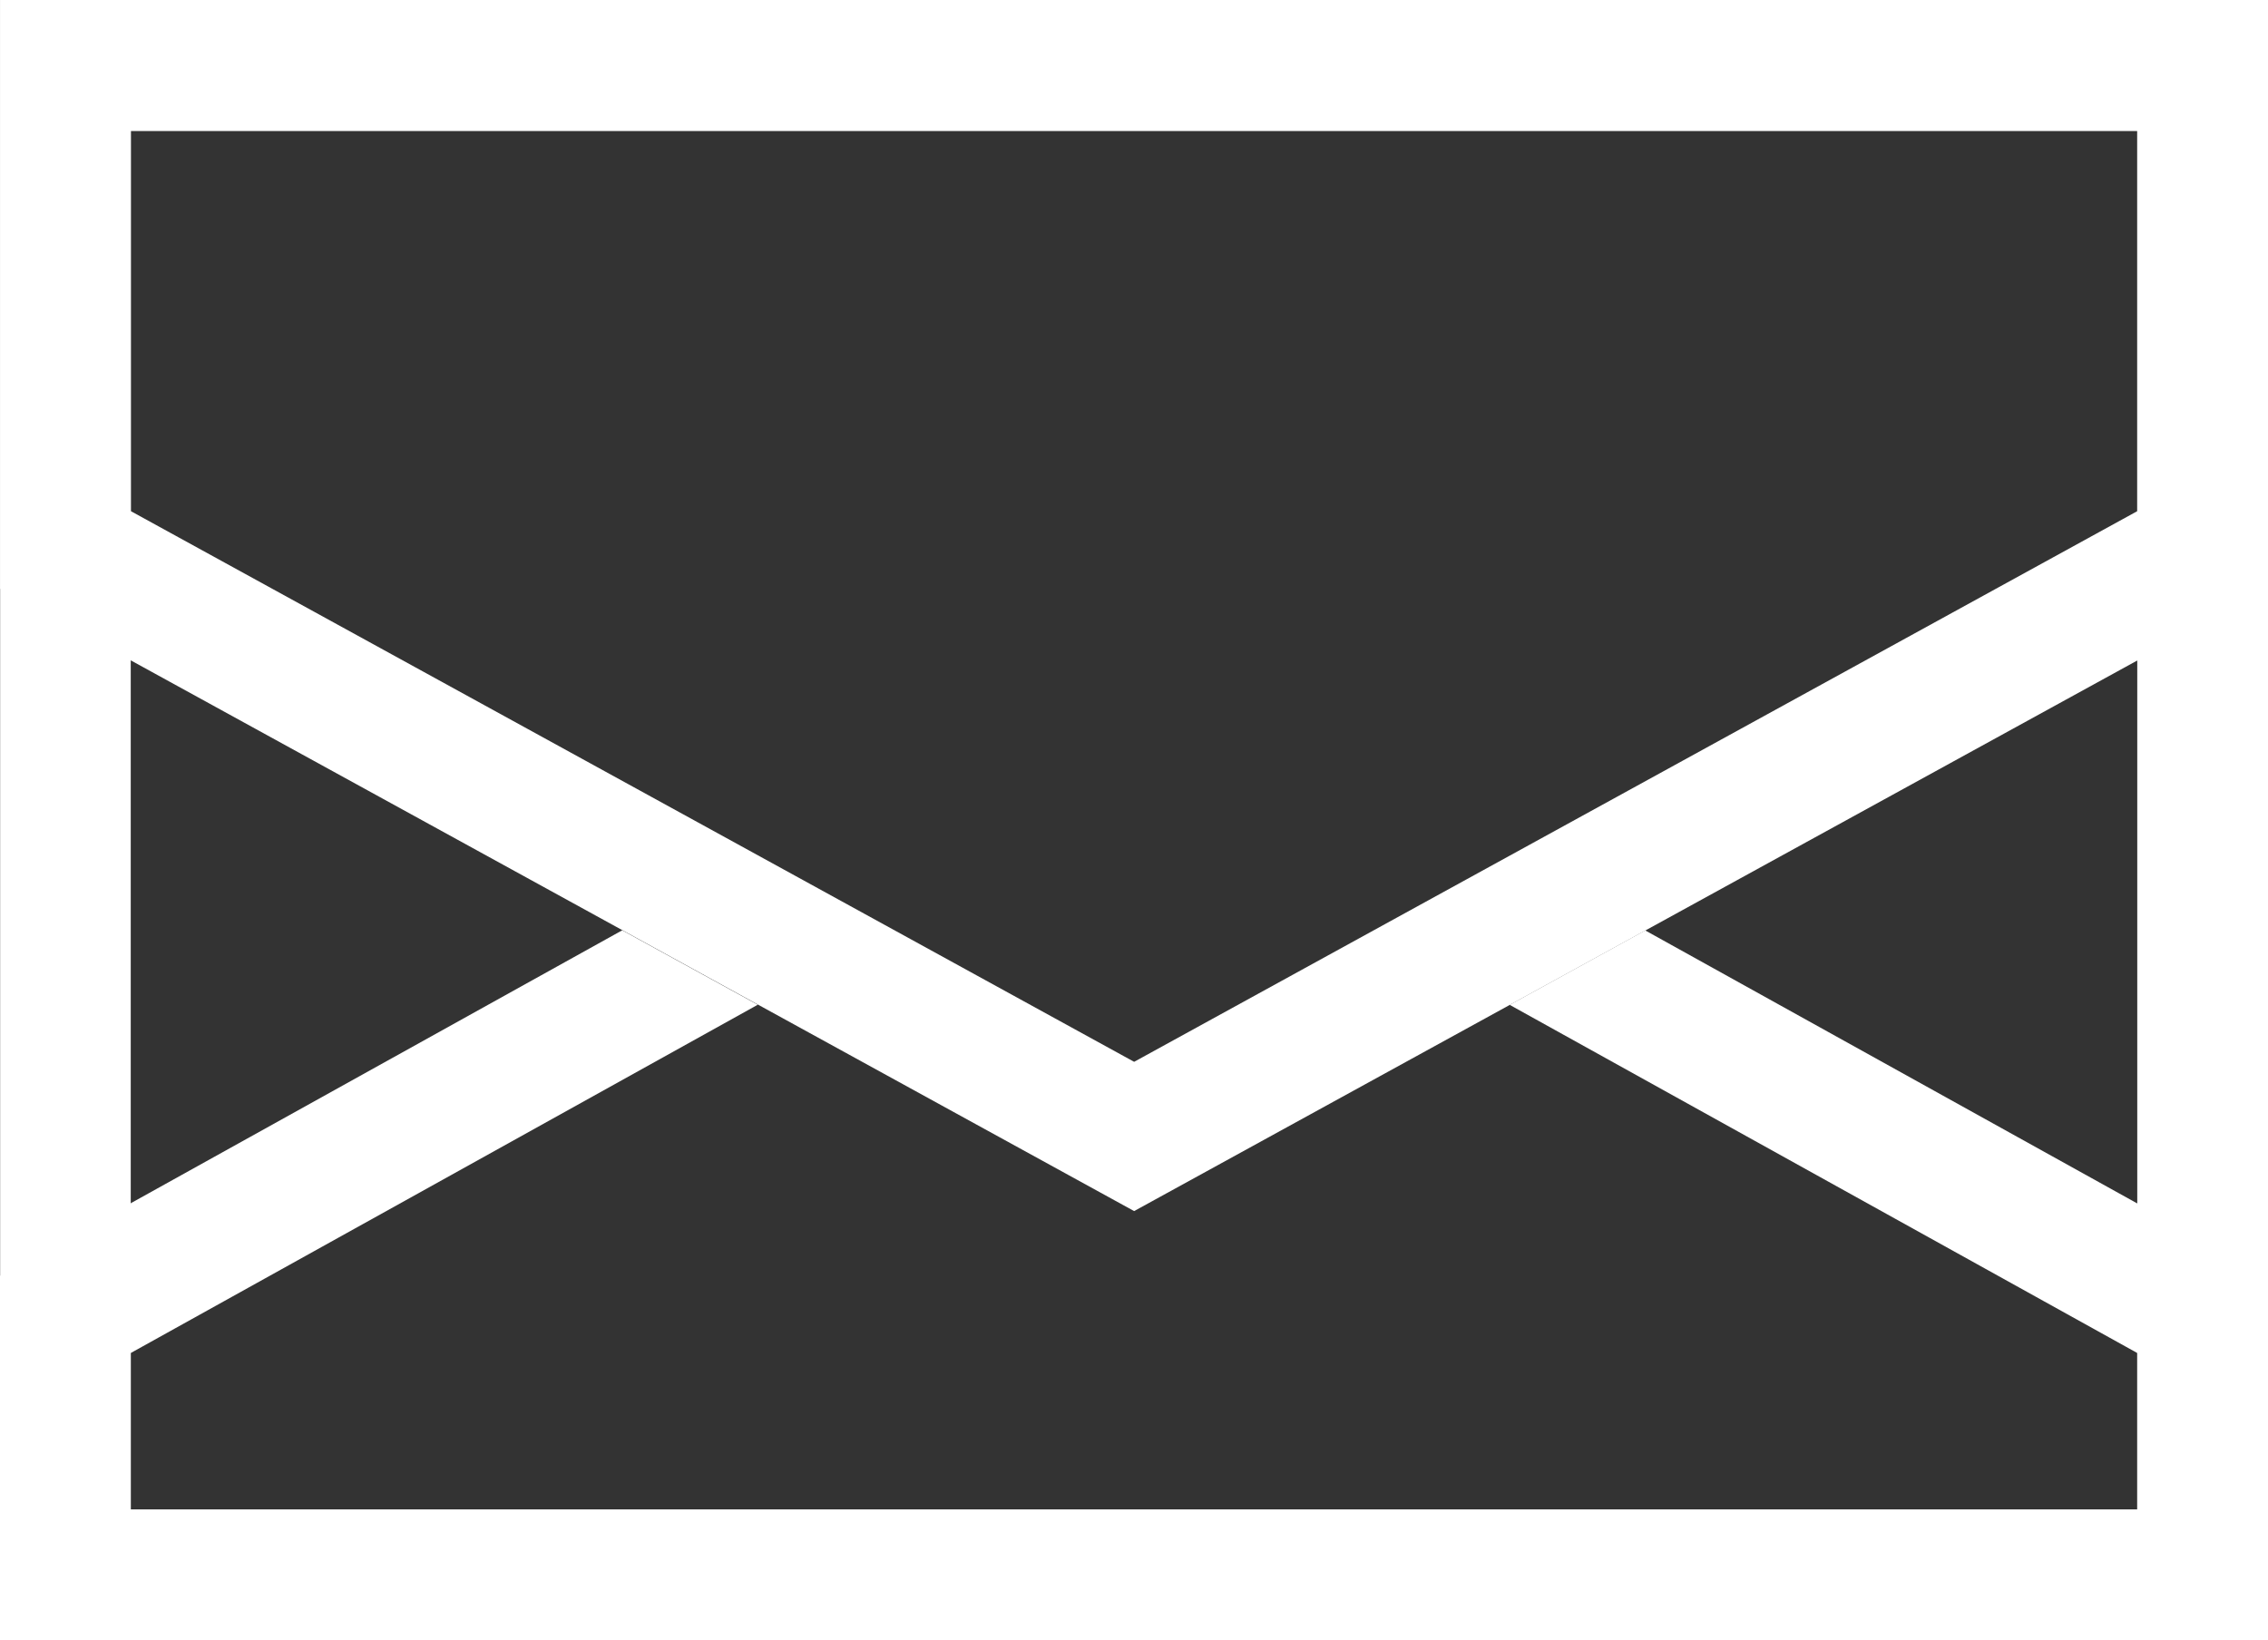
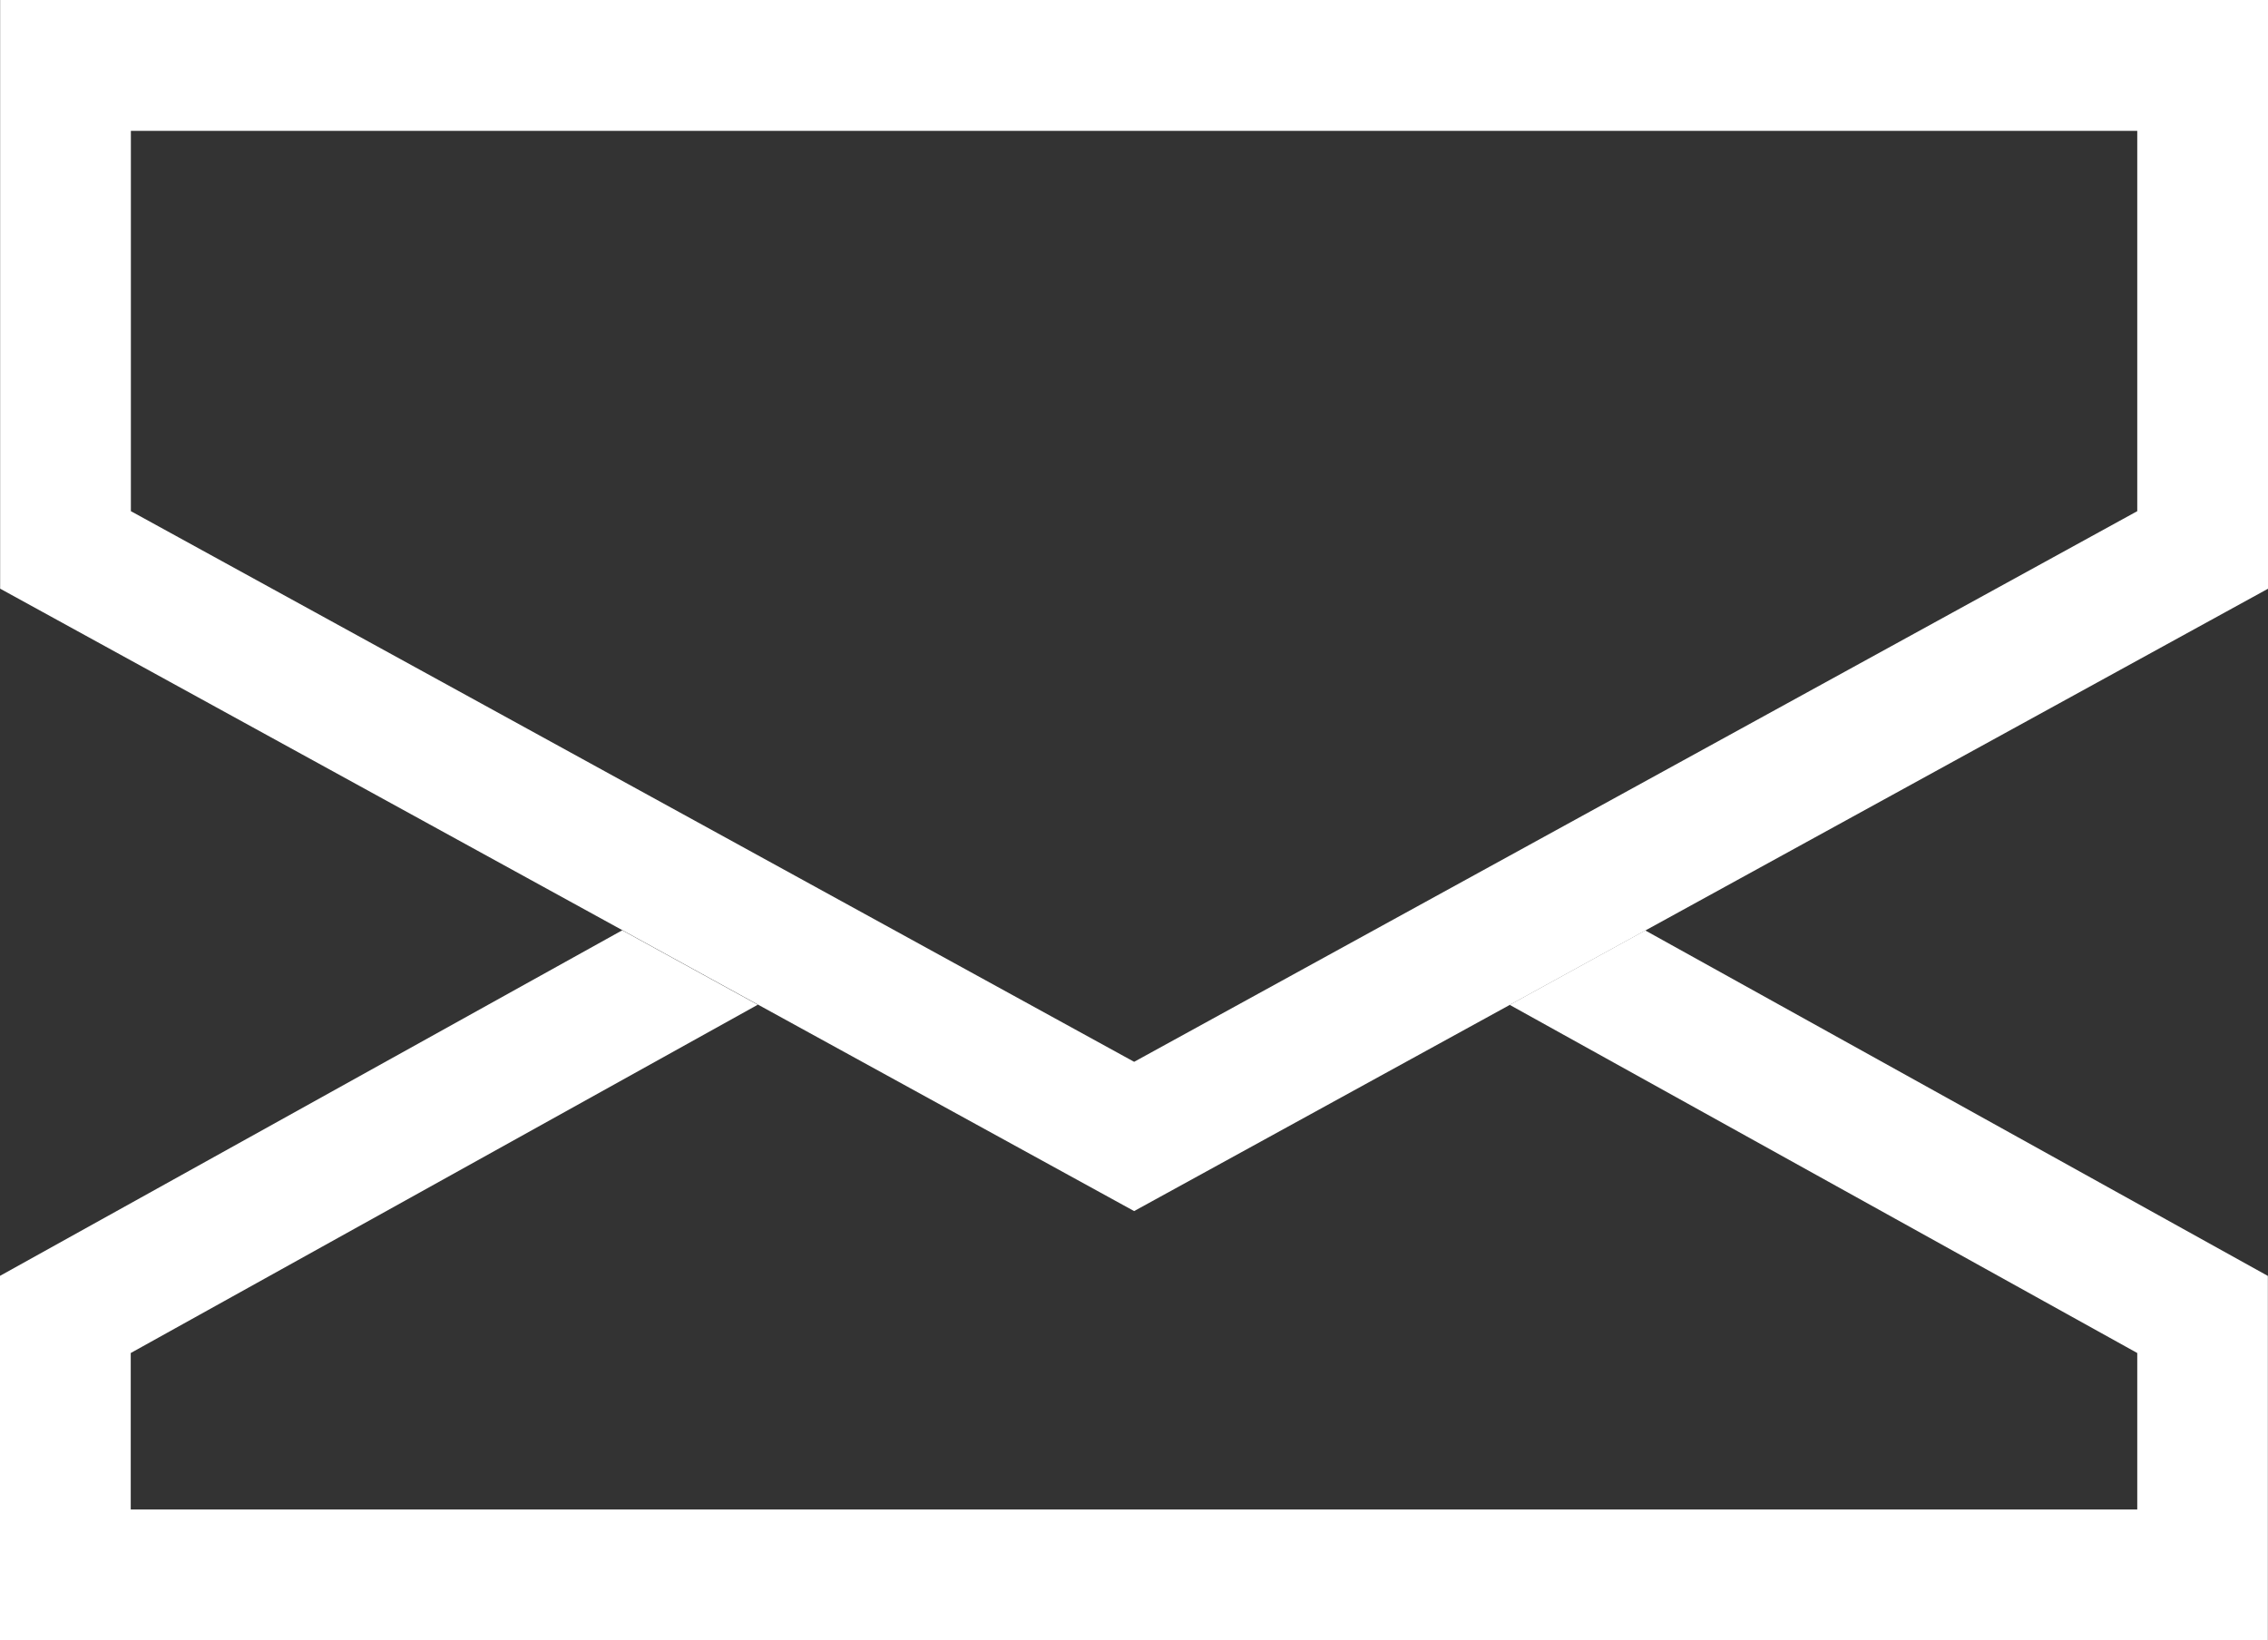
<svg xmlns="http://www.w3.org/2000/svg" width="17" height="12.297" viewBox="0 0 17 12.297">
  <rect x="0" y="0" width="17" height="12.297" fill="#333333" stroke="none" />
  <g id="icon_mail" transform="translate(586.82 -4079.302)">
    <g id="グループ_1" data-name="グループ 1">
-       <path id="パス_2" data-name="パス 2" d="M-570.8,4080.283v10.334H-585.84v-10.334H-570.8m.981-.981h-17v12.3h17v-12.3Z" fill="#fff" />
-     </g>
+       </g>
    <g id="グループ_2" data-name="グループ 2">
-       <path id="パス_3" data-name="パス 3" d="M-570.8,4089.445v1.173H-585.84v-1.173l4.7-2.611-1.016-.558-4.665,2.591v2.732h17v-2.732l-4.667-2.59-1.016.558Z" fill="#fff" />
+       <path id="パス_3" data-name="パス 3" d="M-570.8,4089.445v1.173H-585.84v-1.173l4.7-2.611-1.016-.558-4.665,2.591v2.732h17v-2.732l-4.667-2.59-1.016.558" fill="#fff" />
      <path id="パス_4" data-name="パス 4" d="M-570.8,4080.283v2.851l-7.519,4.128-7.52-4.128v-2.851H-570.8m.981-.981h-17v4.413l8.5,4.666,8.5-4.666V4079.3Z" fill="#fff" />
    </g>
  </g>
</svg>